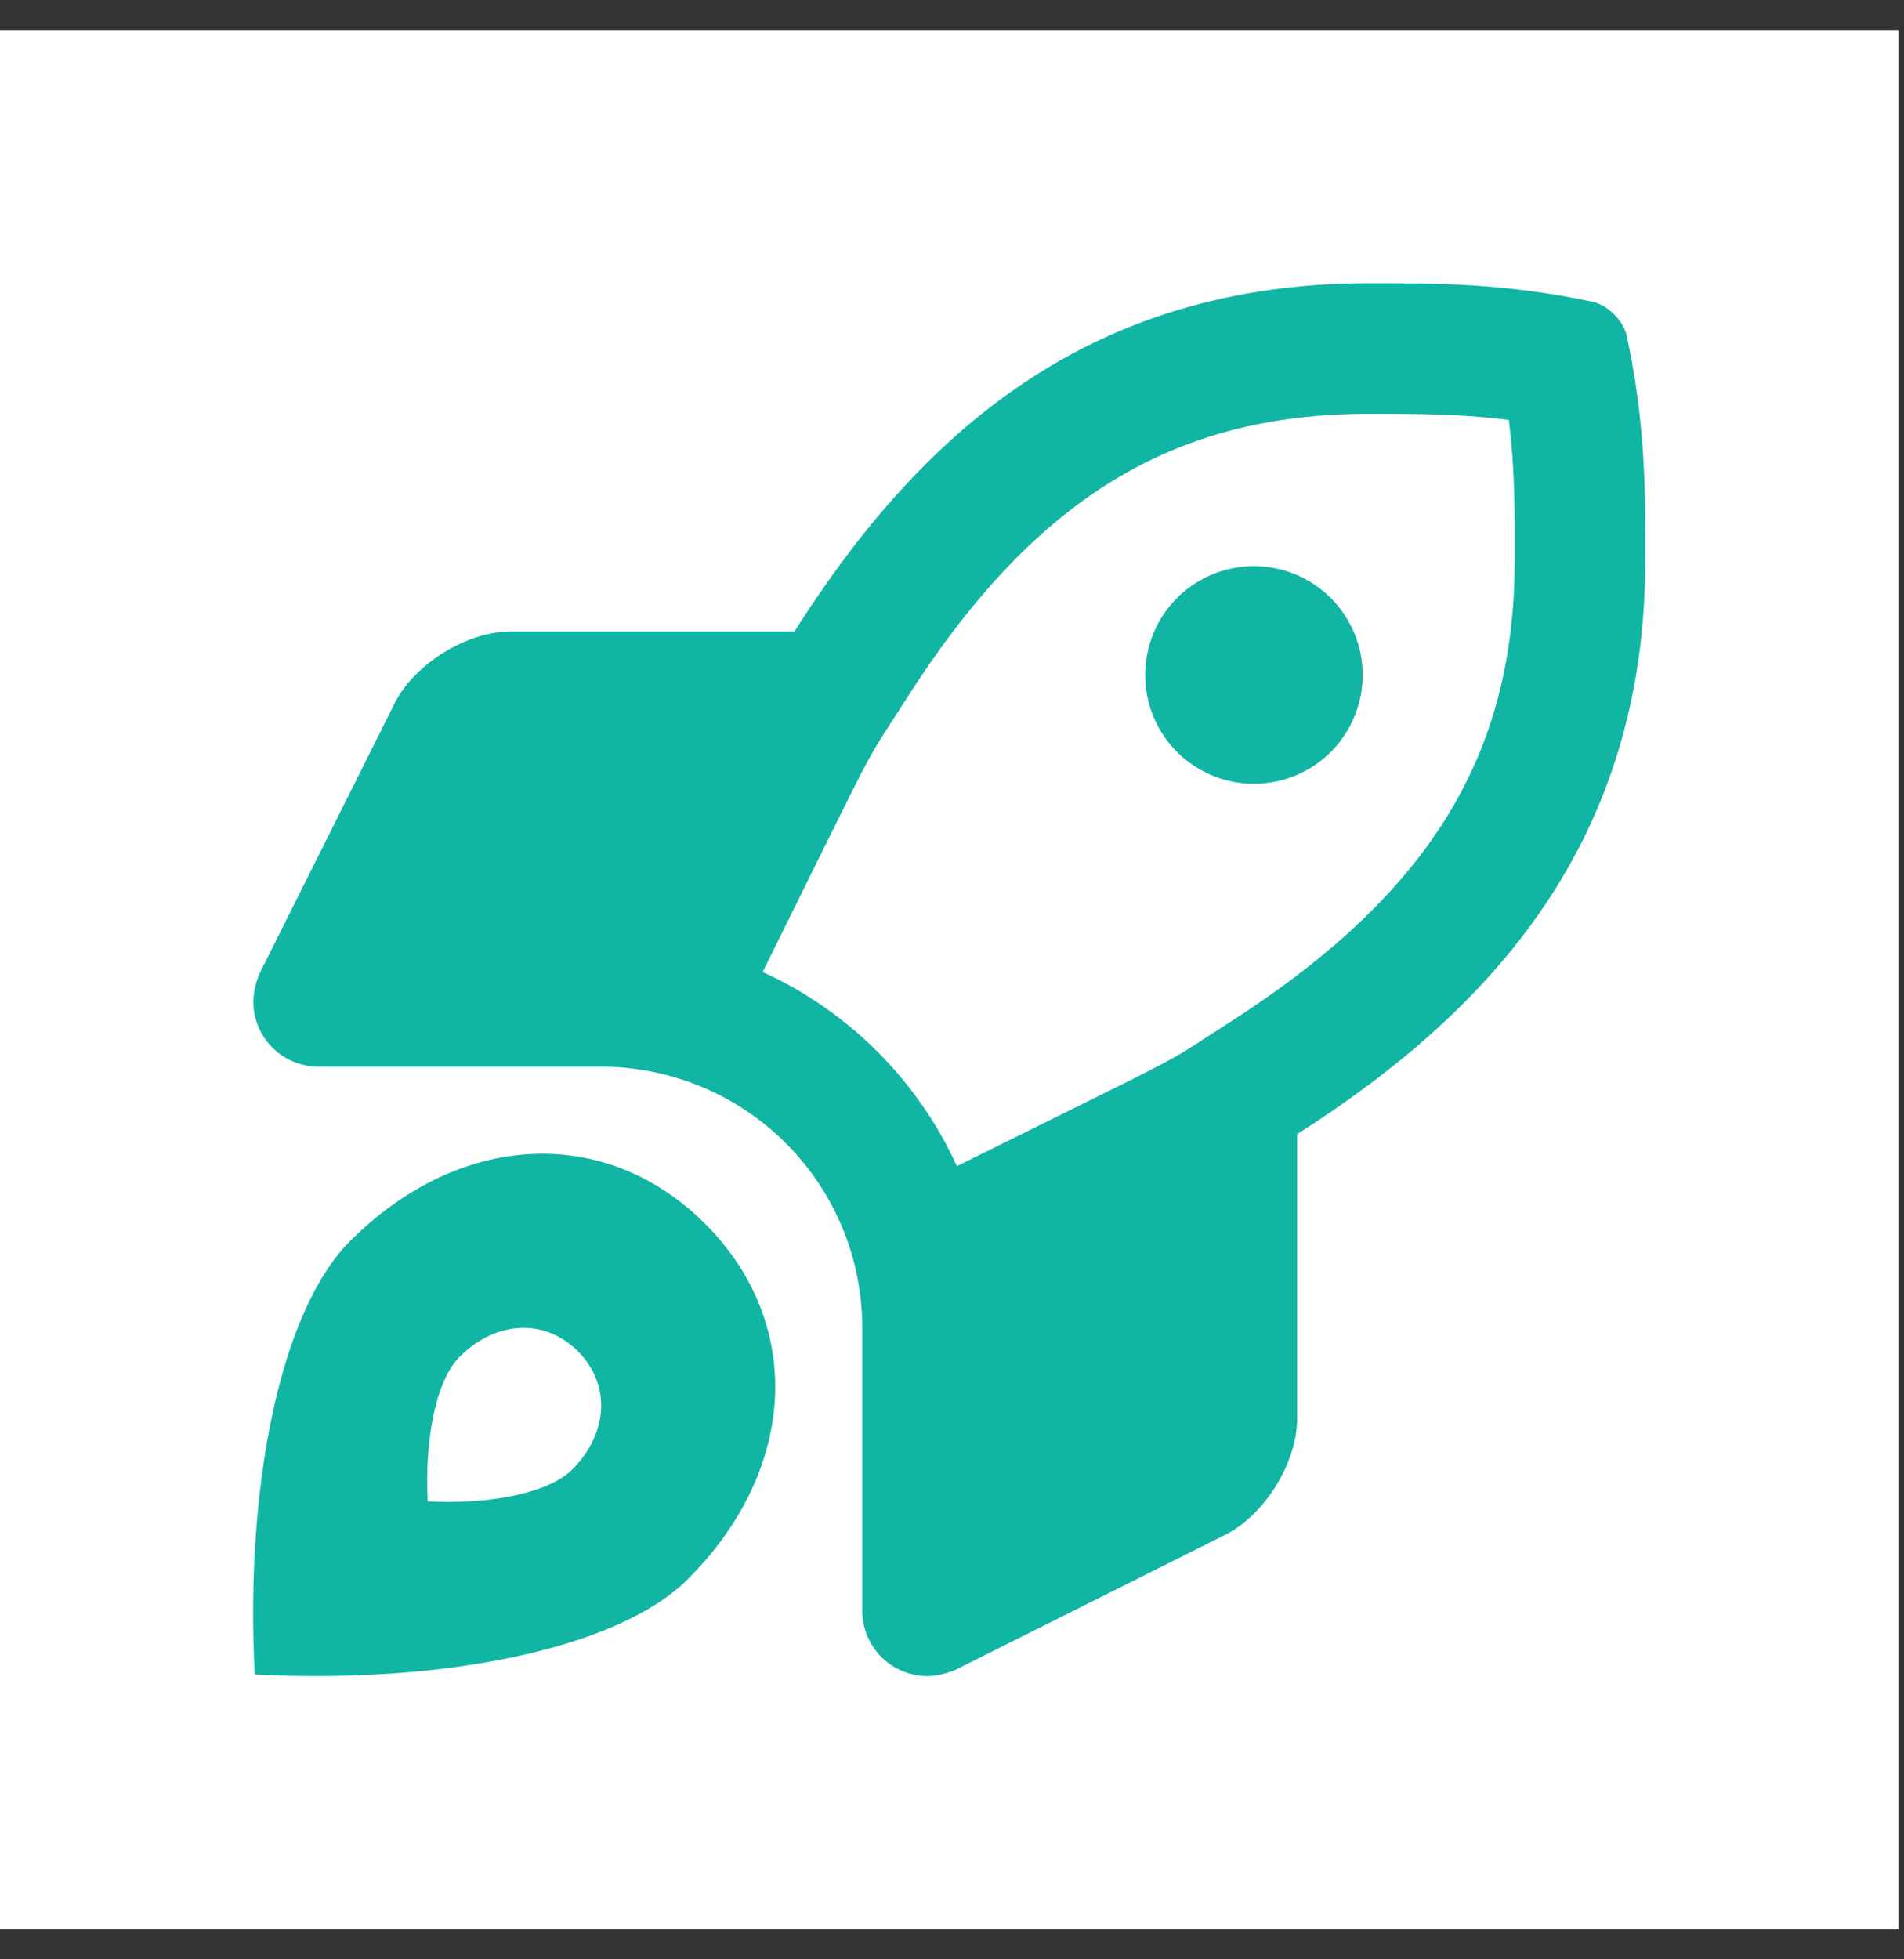
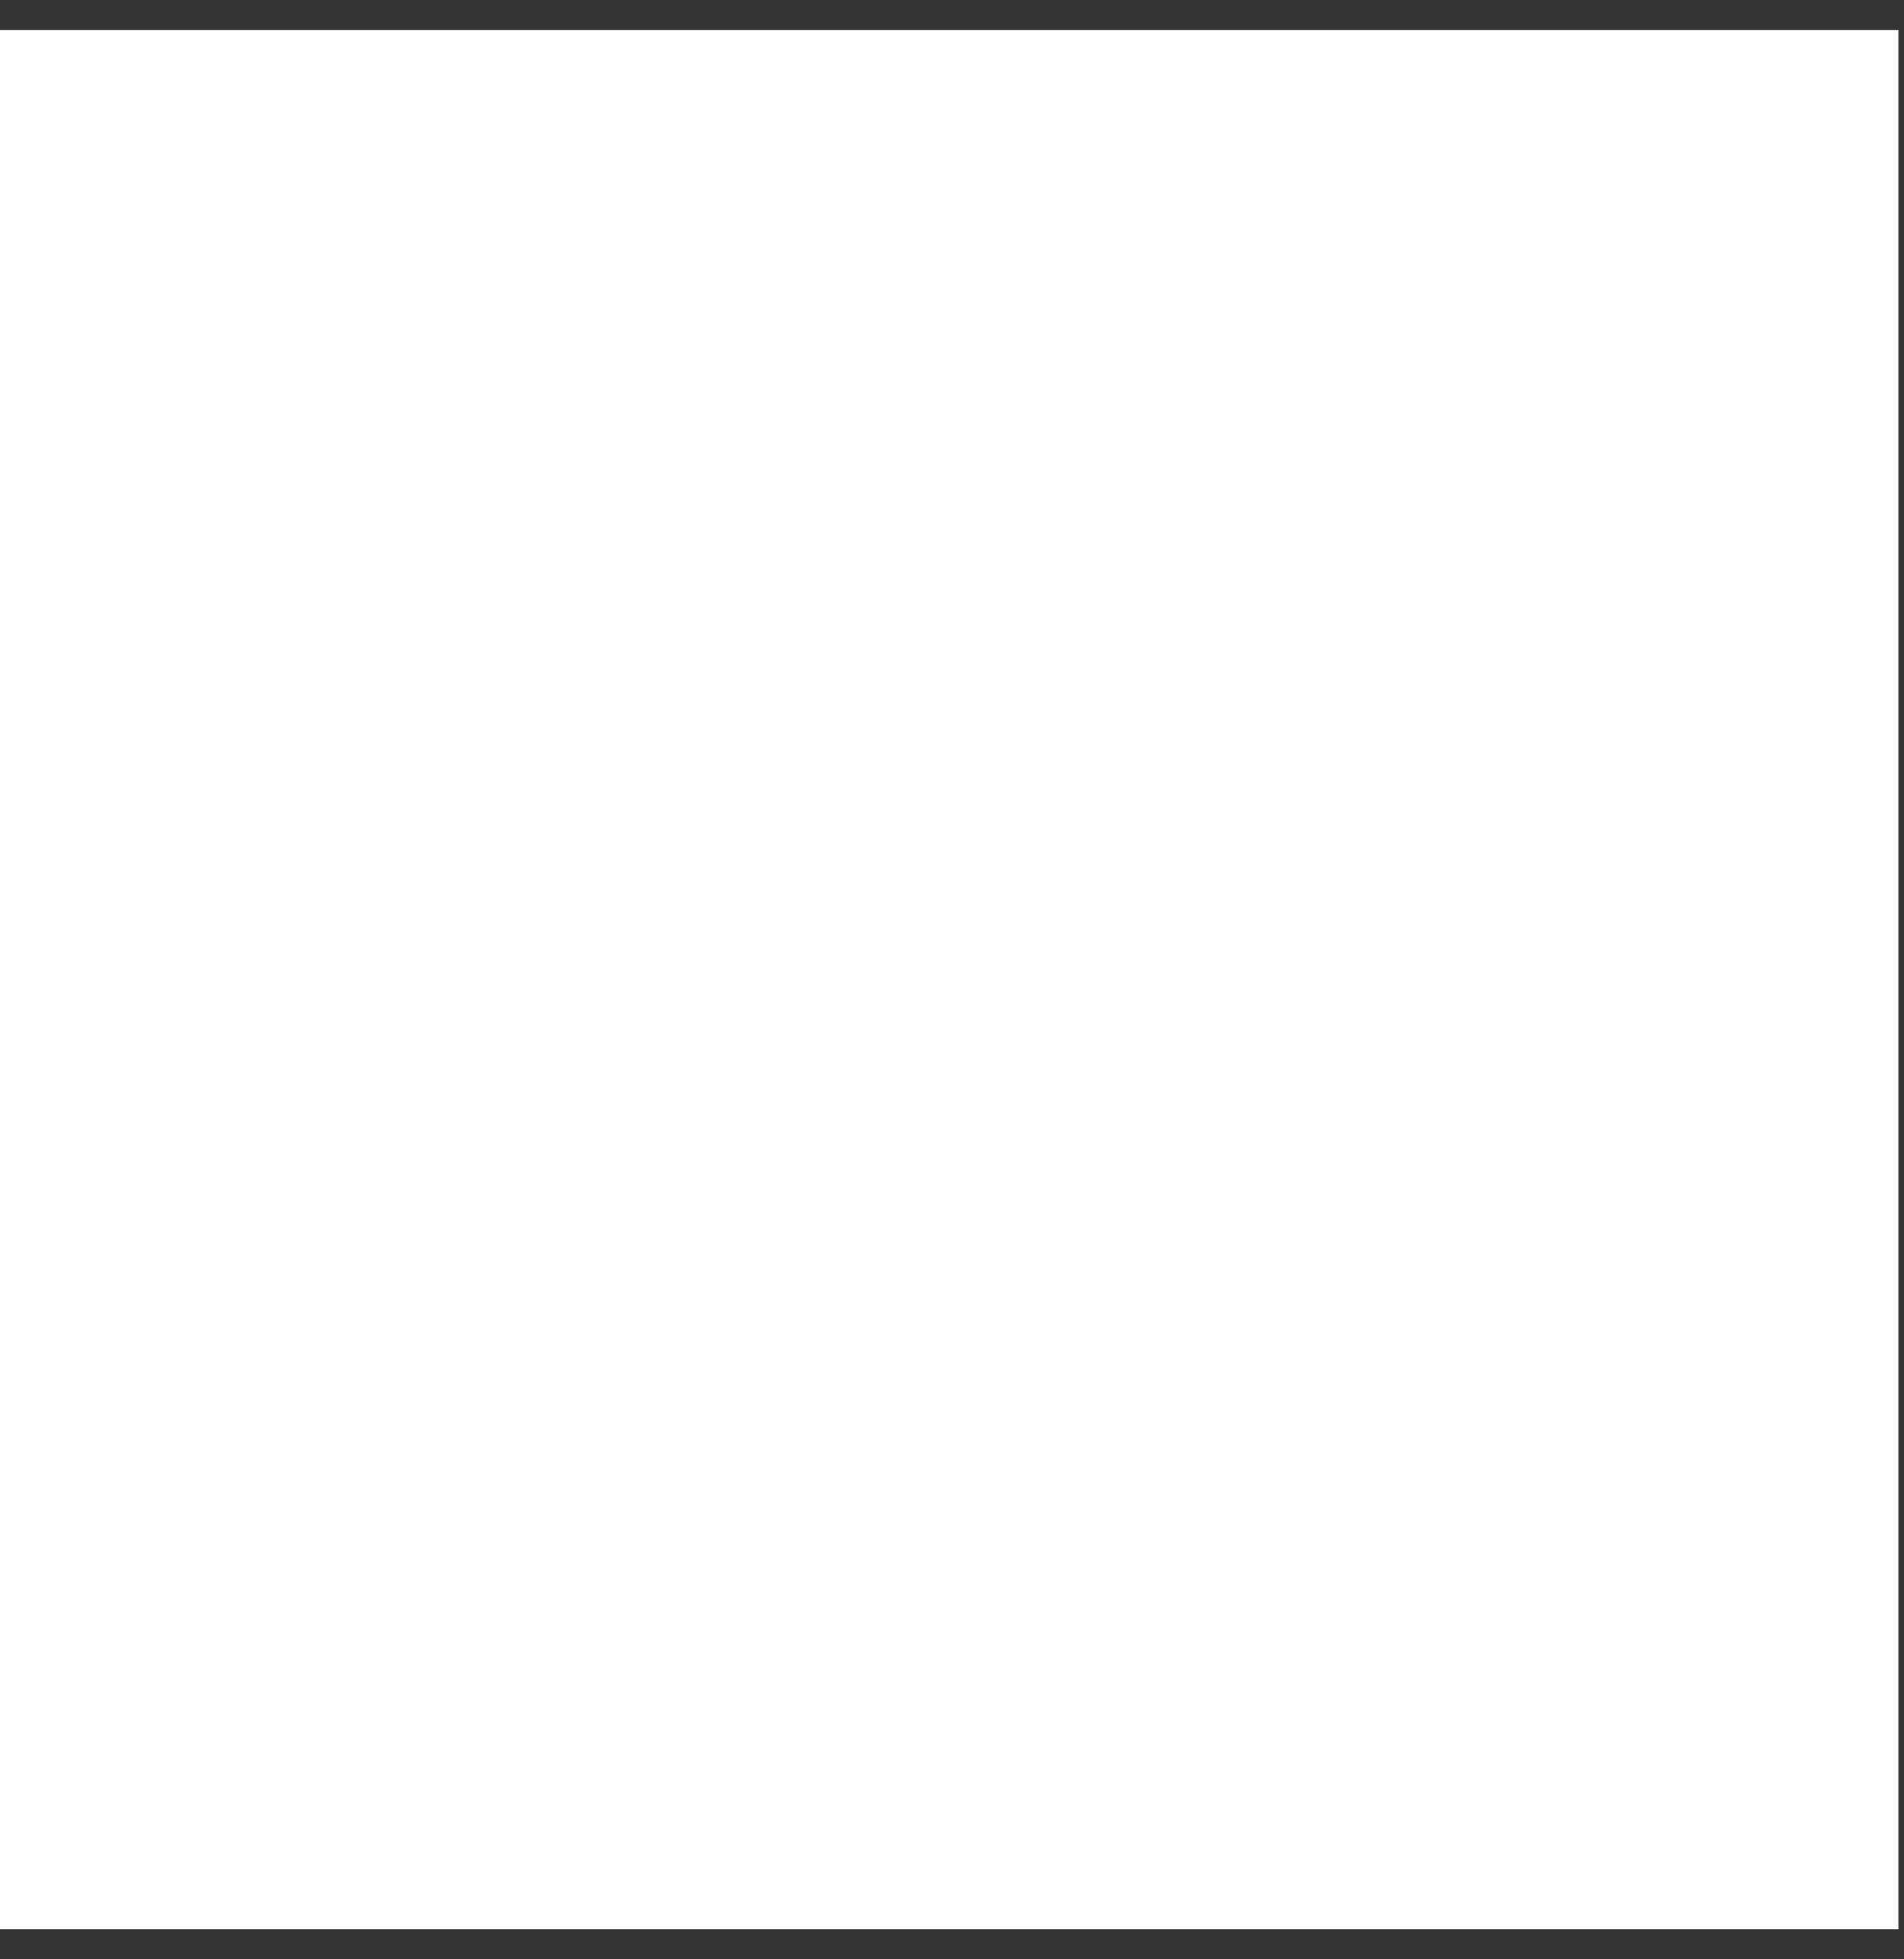
<svg xmlns="http://www.w3.org/2000/svg" width="35" height="36" viewBox="0 0 35 36" fill="none">
  <rect x="0" y="0" width="35" height="36" fill="#333333" stroke="none" />
  <rect y="0.551" width="34.898" height="34.898" fill="white" />
-   <path d="M6.437 22.802C5.144 24.094 4.505 27.327 4.682 30.766C8.136 30.944 11.36 30.299 12.647 29.012C14.661 26.998 14.79 24.314 12.963 22.486C11.135 20.659 8.45 20.788 6.437 22.802ZM10.517 27.002C10.088 27.431 9.013 27.646 7.862 27.587C7.803 26.44 8.016 25.363 8.447 24.932C9.118 24.261 10.013 24.218 10.622 24.827C11.231 25.436 11.188 26.331 10.517 27.002ZM29.903 6.169C29.844 5.896 29.554 5.606 29.281 5.547C27.676 5.204 26.419 5.204 25.167 5.204C20.008 5.204 16.914 7.963 14.604 11.602H9.396C8.581 11.602 7.616 12.198 7.252 12.927L4.782 17.865C4.705 18.033 4.663 18.215 4.656 18.4C4.656 18.718 4.782 19.023 5.007 19.248C5.232 19.473 5.538 19.599 5.856 19.599H11.052C11.682 19.599 12.306 19.724 12.888 19.965C13.47 20.206 13.999 20.559 14.445 21.005C14.891 21.45 15.244 21.979 15.486 22.561C15.727 23.144 15.851 23.768 15.851 24.398V29.596C15.851 29.914 15.977 30.22 16.202 30.445C16.427 30.669 16.733 30.796 17.051 30.796C17.235 30.789 17.417 30.746 17.586 30.67L22.521 28.201C23.249 27.837 23.845 26.873 23.845 26.059V20.839C27.473 18.524 30.244 15.42 30.244 10.288C30.248 9.03 30.248 7.773 29.903 6.169ZM22.554 18.816C21.288 19.624 22.179 19.153 17.59 21.426C16.868 19.846 15.601 18.58 14.02 17.859C16.288 13.276 15.815 14.172 16.63 12.888C18.981 9.184 21.535 7.603 25.167 7.603C26.049 7.603 26.844 7.603 27.735 7.716C27.85 8.629 27.847 9.439 27.844 10.288C27.844 13.9 26.262 16.451 22.554 18.816ZM23.05 10.402C22.654 10.402 22.268 10.52 21.939 10.739C21.61 10.959 21.354 11.271 21.203 11.637C21.052 12.002 21.012 12.404 21.089 12.792C21.166 13.18 21.357 13.536 21.636 13.816C21.916 14.095 22.272 14.286 22.66 14.363C23.048 14.44 23.45 14.4 23.815 14.249C24.181 14.098 24.493 13.841 24.712 13.512C24.932 13.184 25.049 12.797 25.049 12.402C25.049 11.871 24.838 11.363 24.463 10.988C24.088 10.613 23.58 10.403 23.05 10.402Z" fill="#11B5A4" />
</svg>